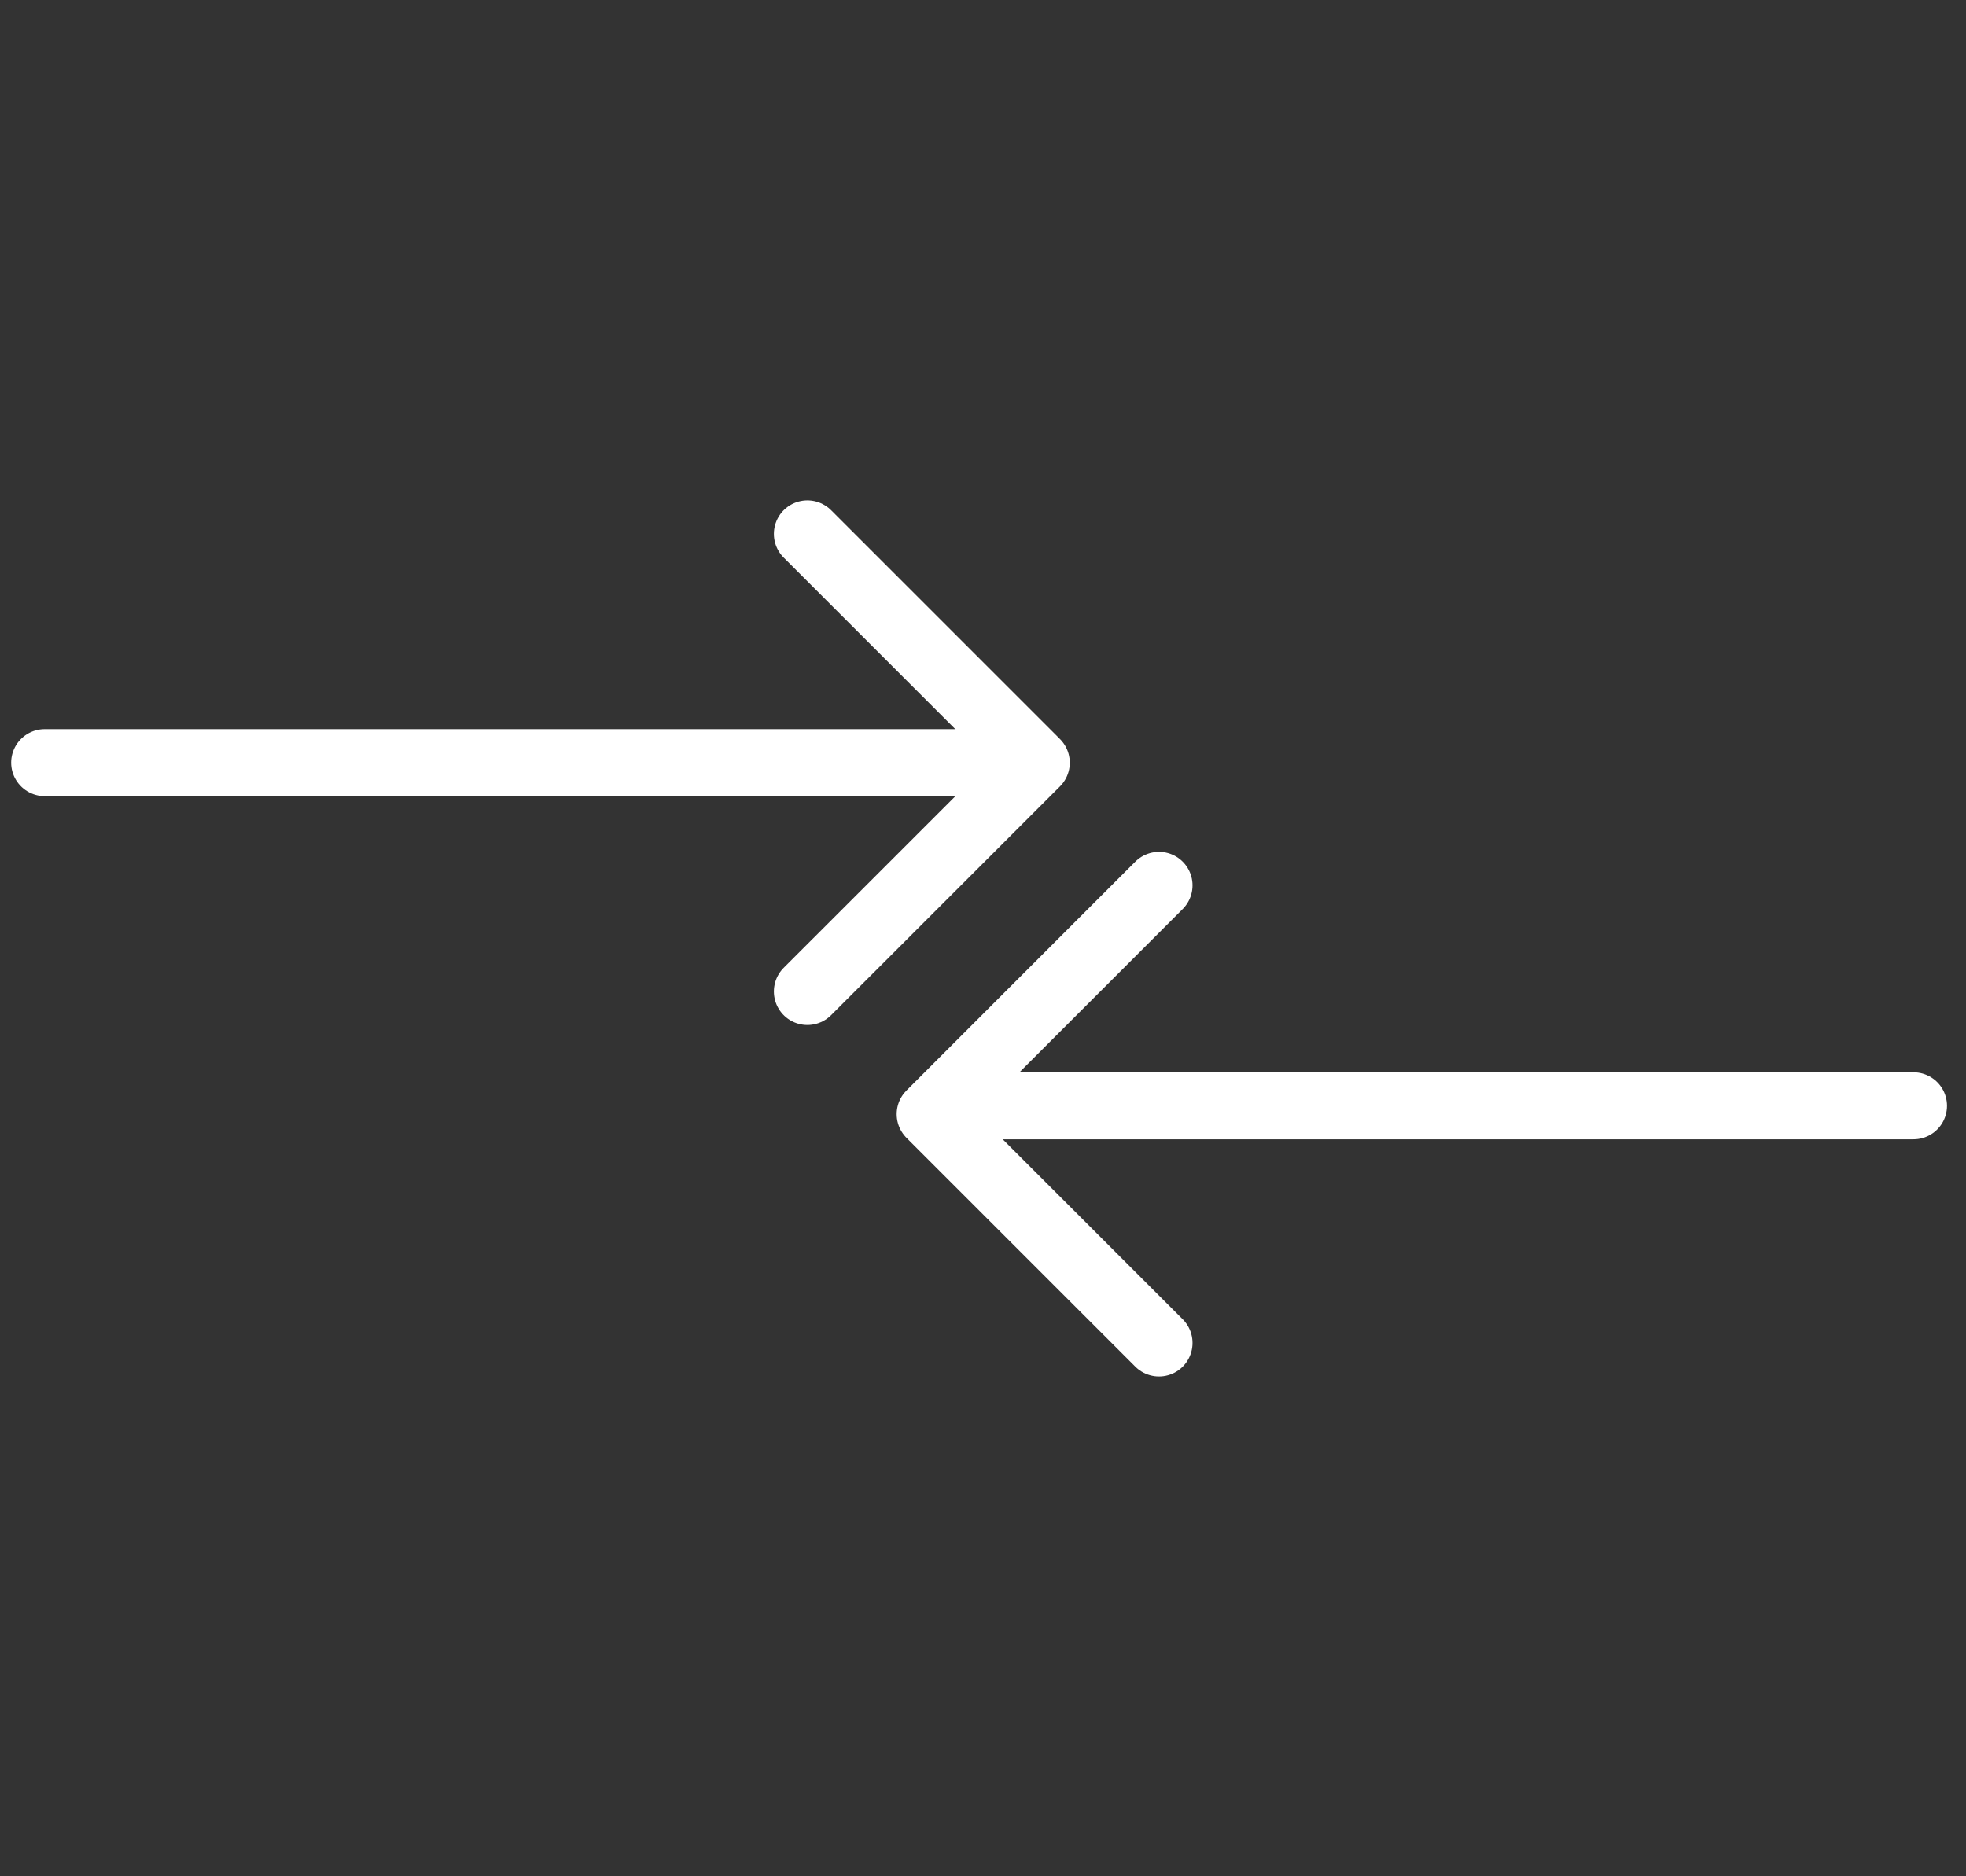
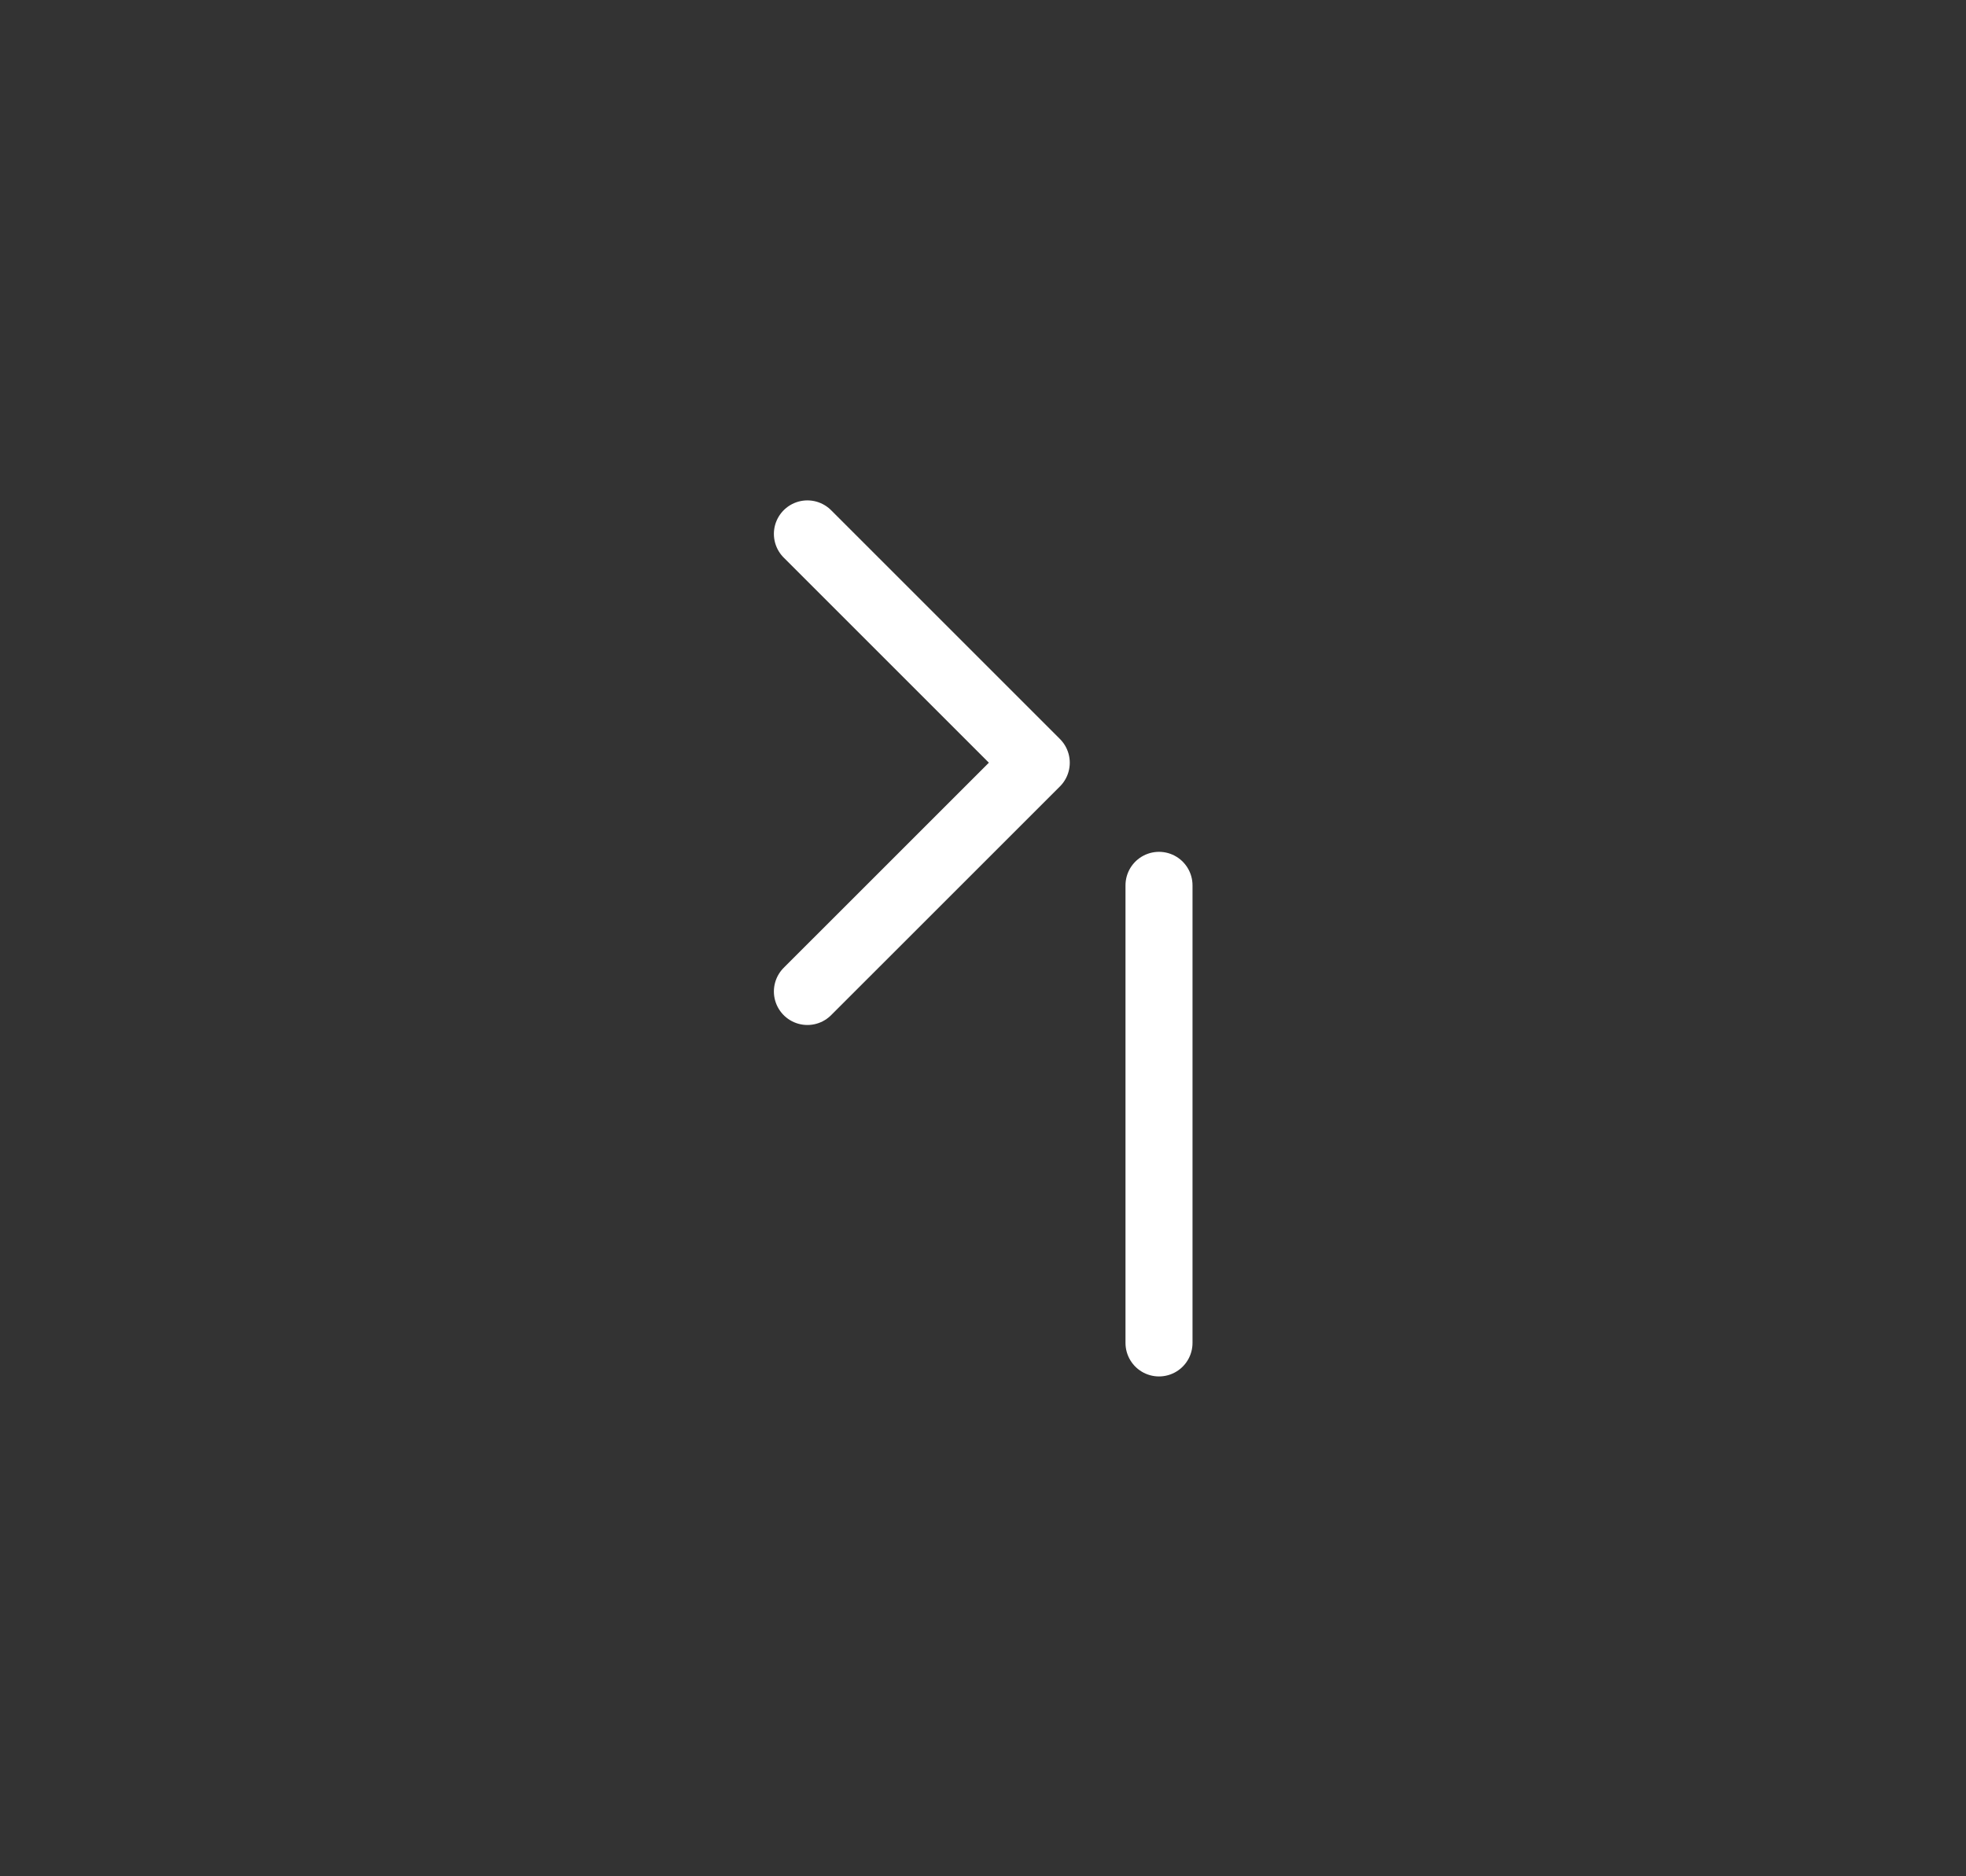
<svg xmlns="http://www.w3.org/2000/svg" width="44" height="42" viewBox="0 0 44 42" fill="none">
  <rect x="0" y="0" width="44" height="42" fill="#333333" stroke="none" />
  <path d="M18.07 11.951L23.192 17.073L18.07 22.194" stroke="white" stroke-width="1.5" stroke-linecap="round" stroke-linejoin="round" />
-   <path d="M25.939 30.061L20.818 24.94L25.939 19.818" stroke="white" stroke-width="1.5" stroke-linecap="round" stroke-linejoin="round" />
-   <path d="M22.339 24.753H42.825" stroke="white" stroke-width="1.5" stroke-linecap="round" stroke-linejoin="round" />
-   <path d="M1 17.071H21.485" stroke="white" stroke-width="1.5" stroke-linecap="round" stroke-linejoin="round" />
+   <path d="M25.939 30.061L25.939 19.818" stroke="white" stroke-width="1.5" stroke-linecap="round" stroke-linejoin="round" />
</svg>